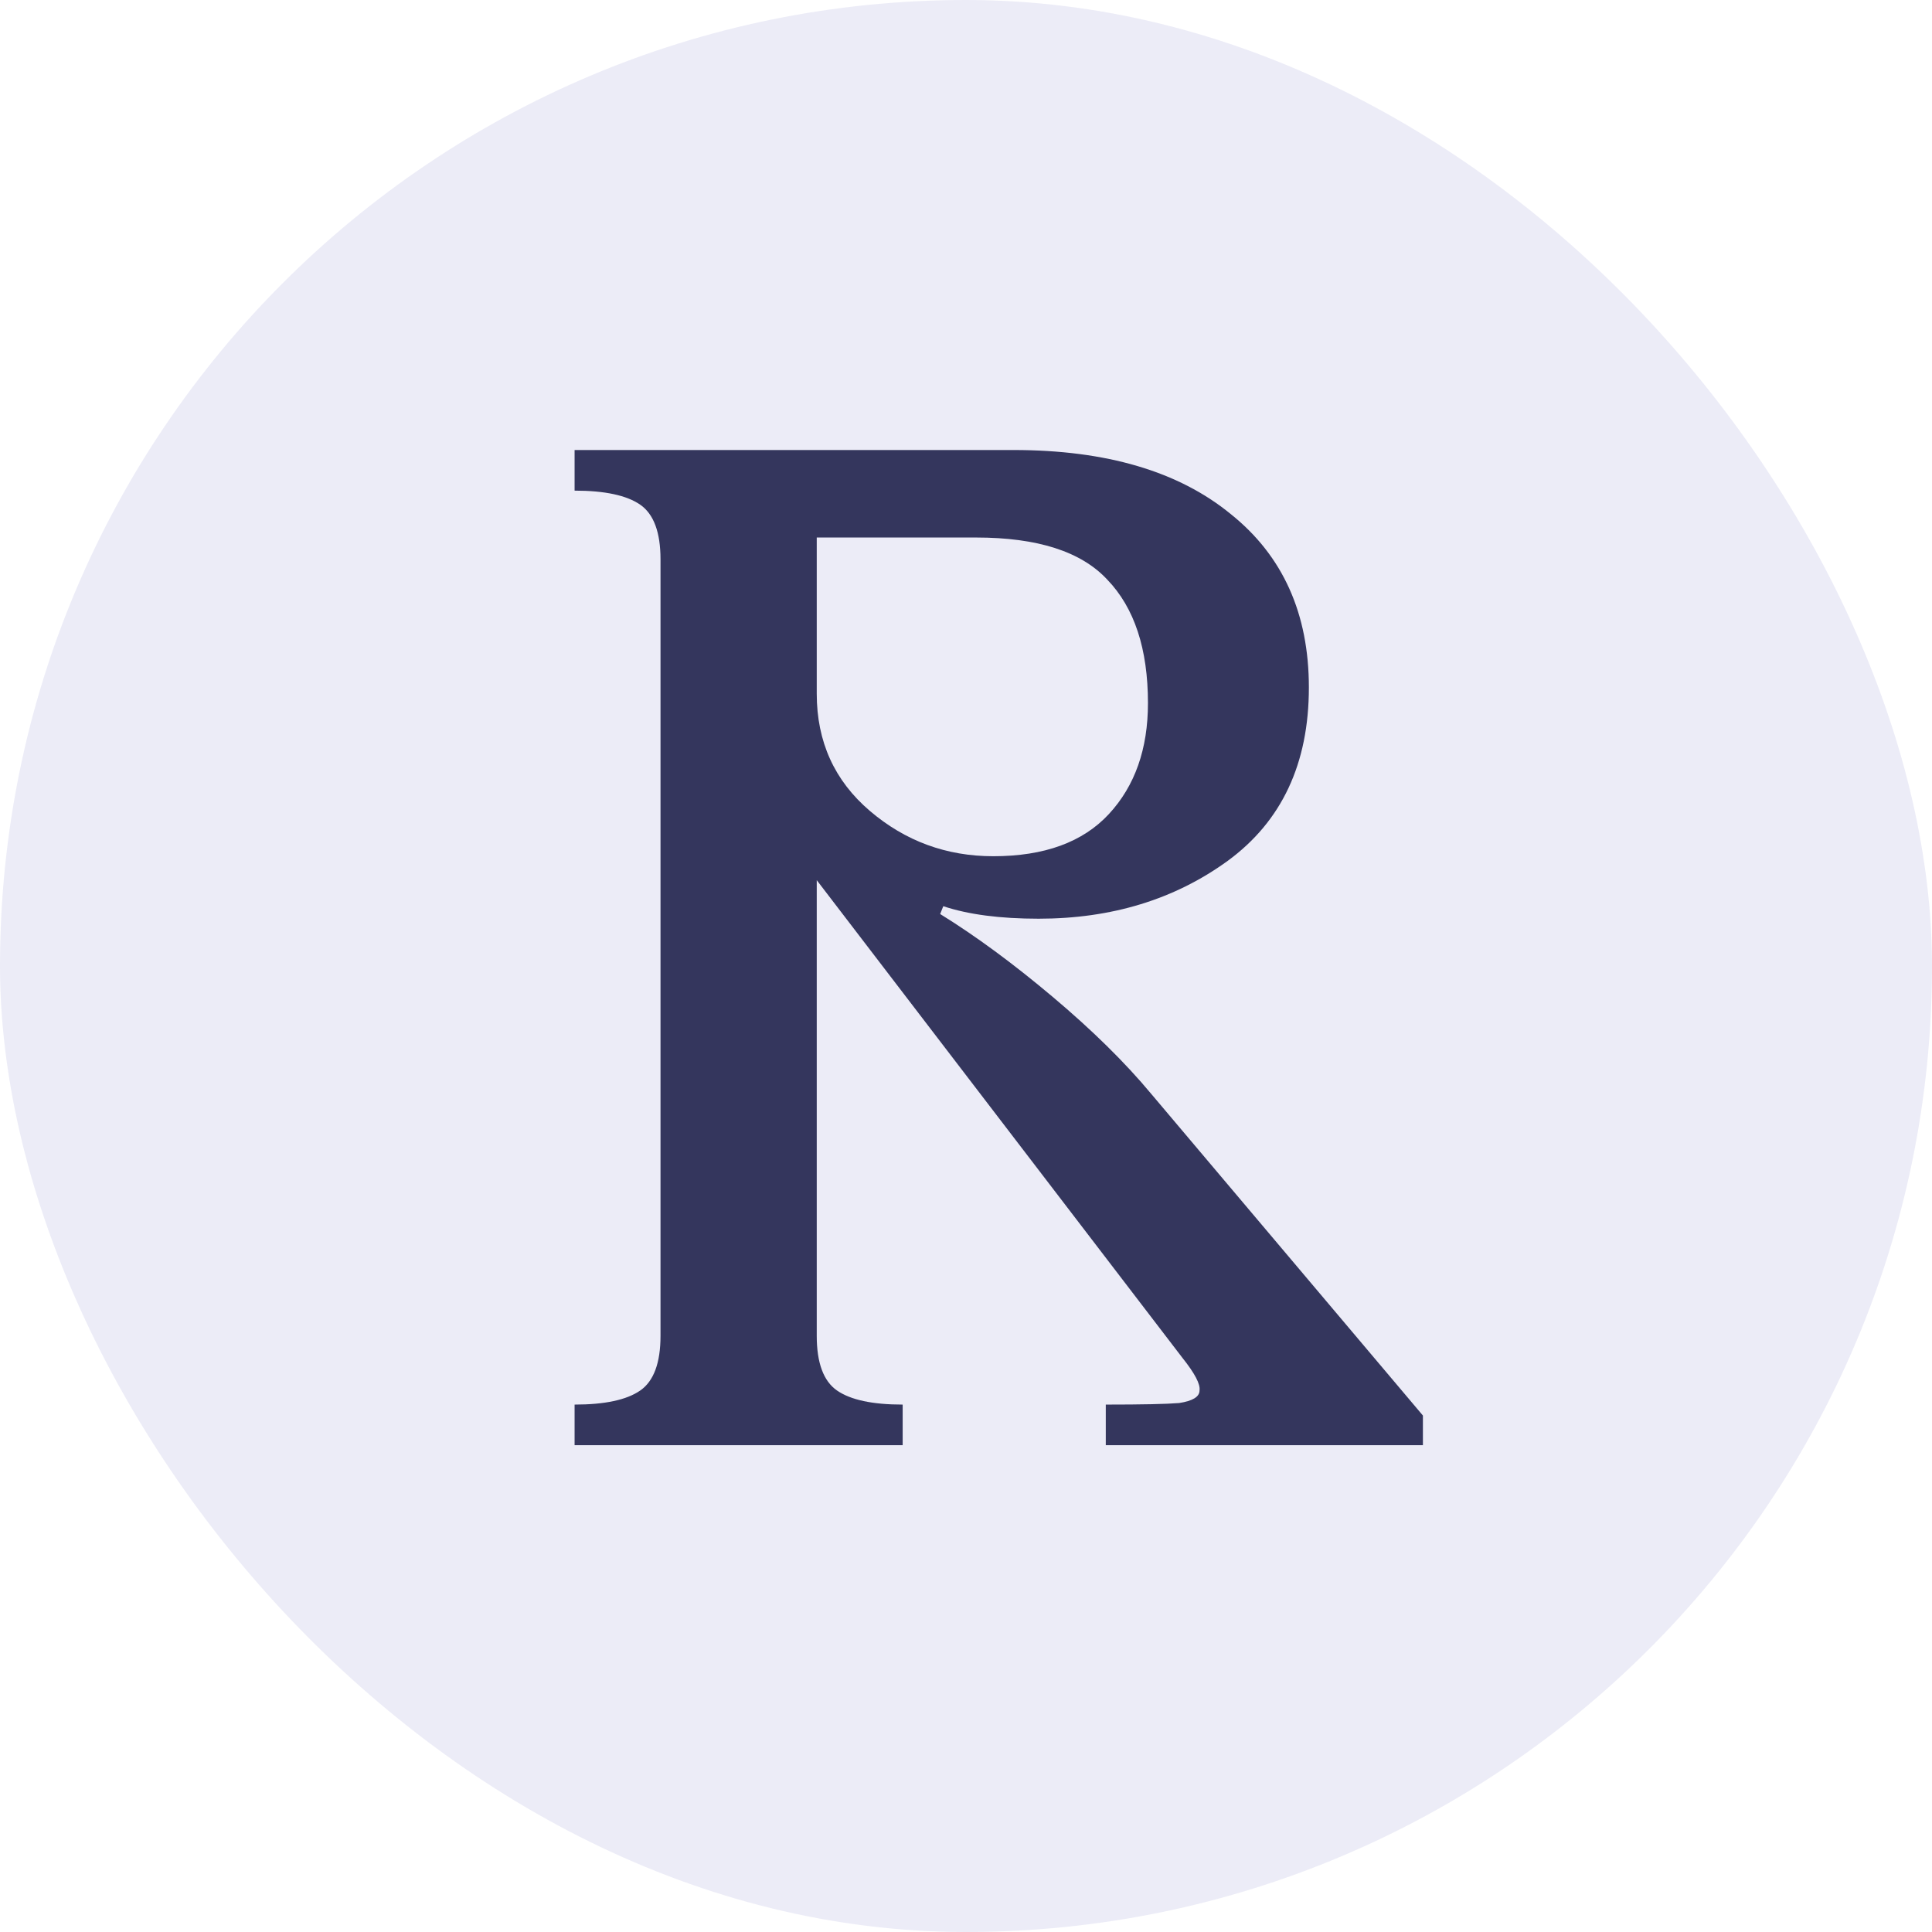
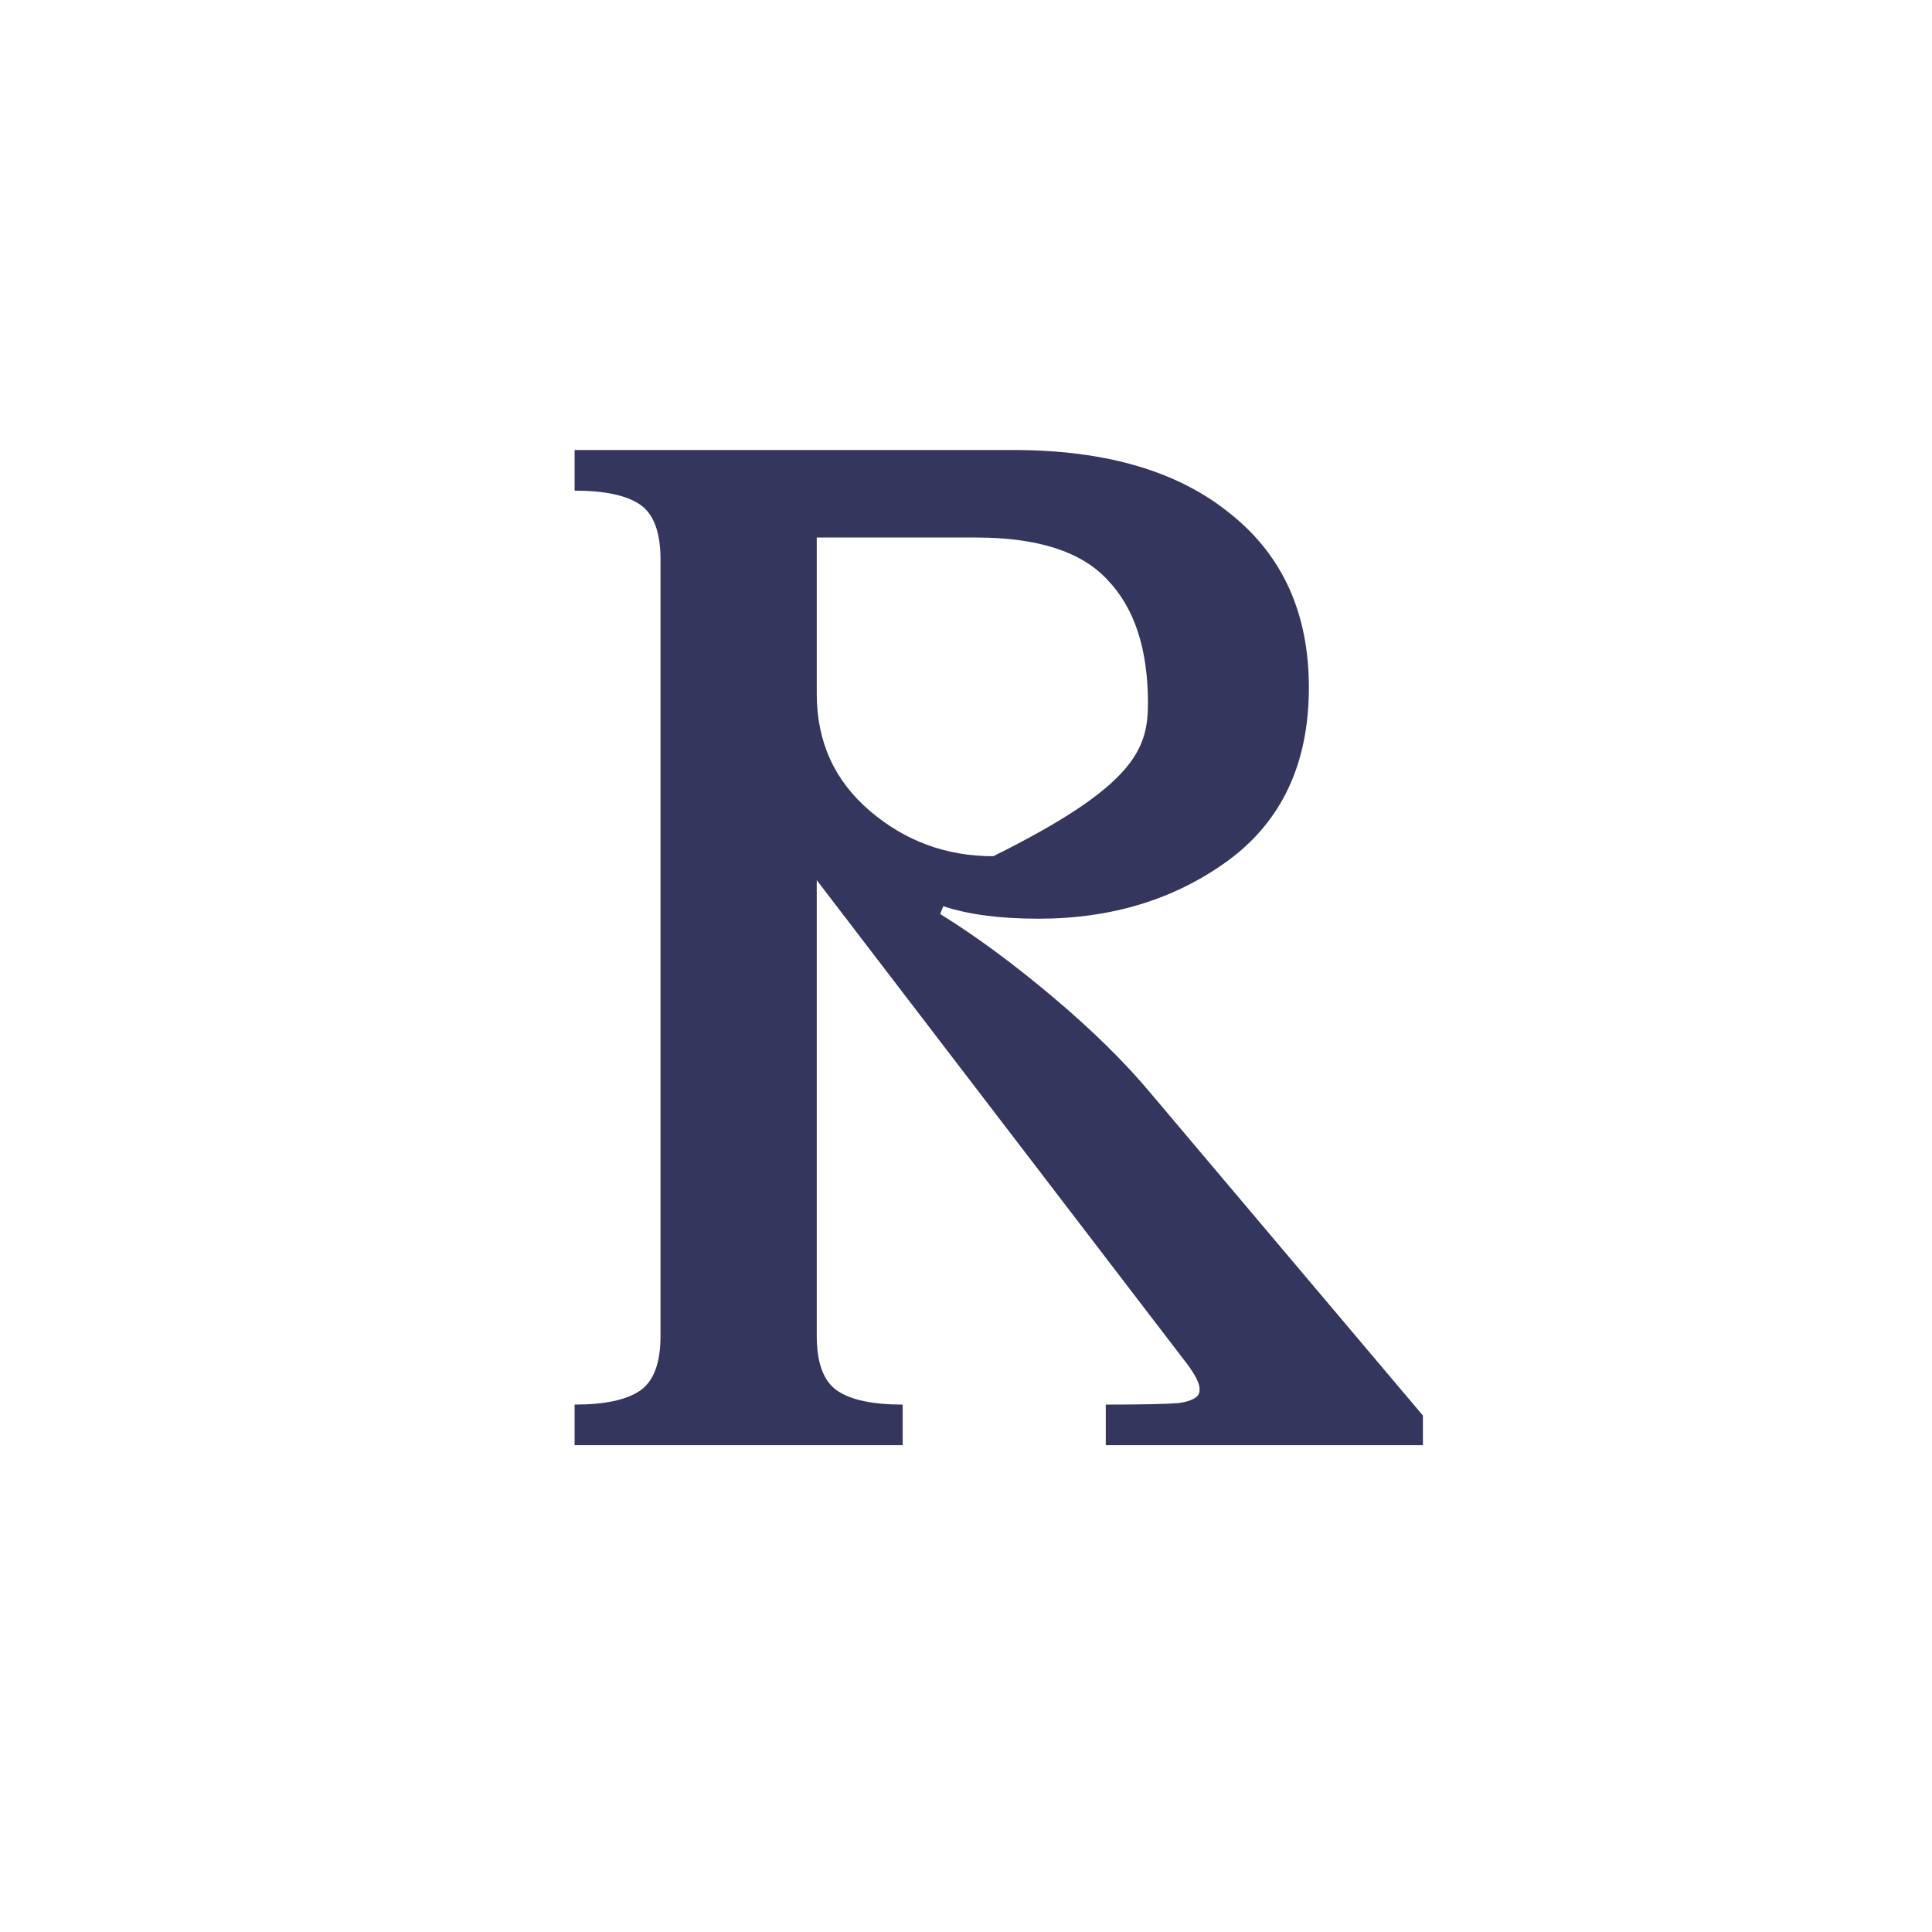
<svg xmlns="http://www.w3.org/2000/svg" width="83" height="83" viewBox="0 0 83 83" fill="none">
  <g clip-path="url(#clip0_64_7163)">
-     <rect width="83" height="83" rx="41.5" fill="#ECECF7" />
    <g opacity="0.36" filter="url(#filter0_f_64_7163)">
      <circle cx="785.312" cy="1685.99" r="900.687" fill="#0CC2FF" />
    </g>
-     <path d="M47.505 62.087V60.342C49.071 60.342 50.122 60.32 50.659 60.275C51.241 60.185 51.532 60.006 51.532 59.738C51.576 59.469 51.33 59 50.793 58.328L32.605 34.569V29.804H35.088C35.088 31.862 35.849 33.54 37.37 34.837C38.891 36.135 40.659 36.784 42.672 36.784C44.865 36.784 46.52 36.18 47.639 34.972C48.757 33.764 49.317 32.175 49.317 30.206C49.317 27.88 48.735 26.112 47.572 24.904C46.453 23.696 44.574 23.092 41.934 23.092H34.417V19.333H43.545C47.527 19.333 50.637 20.251 52.874 22.085C55.111 23.875 56.23 26.358 56.23 29.535C56.23 32.801 55.066 35.285 52.74 36.985C50.458 38.641 47.751 39.468 44.618 39.468C42.963 39.468 41.598 39.289 40.524 38.931L40.39 39.267C41.911 40.207 43.522 41.392 45.222 42.824C46.923 44.256 48.332 45.643 49.451 46.986L61.129 60.812V62.087H54.619H47.505ZM24.685 62.087V60.342C25.982 60.342 26.922 60.141 27.504 59.738C28.085 59.335 28.376 58.552 28.376 57.389V24.032C28.376 22.868 28.085 22.085 27.504 21.682C26.922 21.28 25.982 21.078 24.685 21.078V19.333H28.913H35.088V57.389C35.088 58.552 35.379 59.335 35.96 59.738C36.542 60.141 37.482 60.342 38.779 60.342V62.087H34.551H28.913H24.685Z" fill="#34365D" />
+     <path d="M47.505 62.087V60.342C49.071 60.342 50.122 60.32 50.659 60.275C51.241 60.185 51.532 60.006 51.532 59.738C51.576 59.469 51.33 59 50.793 58.328L32.605 34.569V29.804H35.088C35.088 31.862 35.849 33.54 37.37 34.837C38.891 36.135 40.659 36.784 42.672 36.784C48.757 33.764 49.317 32.175 49.317 30.206C49.317 27.88 48.735 26.112 47.572 24.904C46.453 23.696 44.574 23.092 41.934 23.092H34.417V19.333H43.545C47.527 19.333 50.637 20.251 52.874 22.085C55.111 23.875 56.23 26.358 56.23 29.535C56.23 32.801 55.066 35.285 52.74 36.985C50.458 38.641 47.751 39.468 44.618 39.468C42.963 39.468 41.598 39.289 40.524 38.931L40.39 39.267C41.911 40.207 43.522 41.392 45.222 42.824C46.923 44.256 48.332 45.643 49.451 46.986L61.129 60.812V62.087H54.619H47.505ZM24.685 62.087V60.342C25.982 60.342 26.922 60.141 27.504 59.738C28.085 59.335 28.376 58.552 28.376 57.389V24.032C28.376 22.868 28.085 22.085 27.504 21.682C26.922 21.28 25.982 21.078 24.685 21.078V19.333H28.913H35.088V57.389C35.088 58.552 35.379 59.335 35.96 59.738C36.542 60.141 37.482 60.342 38.779 60.342V62.087H34.551H28.913H24.685Z" fill="#34365D" />
  </g>
  <defs>
    <filter id="filter0_f_64_7163" x="-999.227" y="-98.545" width="3569.08" height="3569.08" filterUnits="userSpaceOnUse" color-interpolation-filters="sRGB">
      <feFlood flood-opacity="0" result="BackgroundImageFix" />
      <feBlend mode="normal" in="SourceGraphic" in2="BackgroundImageFix" result="shape" />
      <feGaussianBlur stdDeviation="441.926" result="effect1_foregroundBlur_64_7163" />
    </filter>
    <clipPath id="clip0_64_7163">
      <rect width="83" height="83" rx="41.5" fill="white" />
    </clipPath>
  </defs>
</svg>